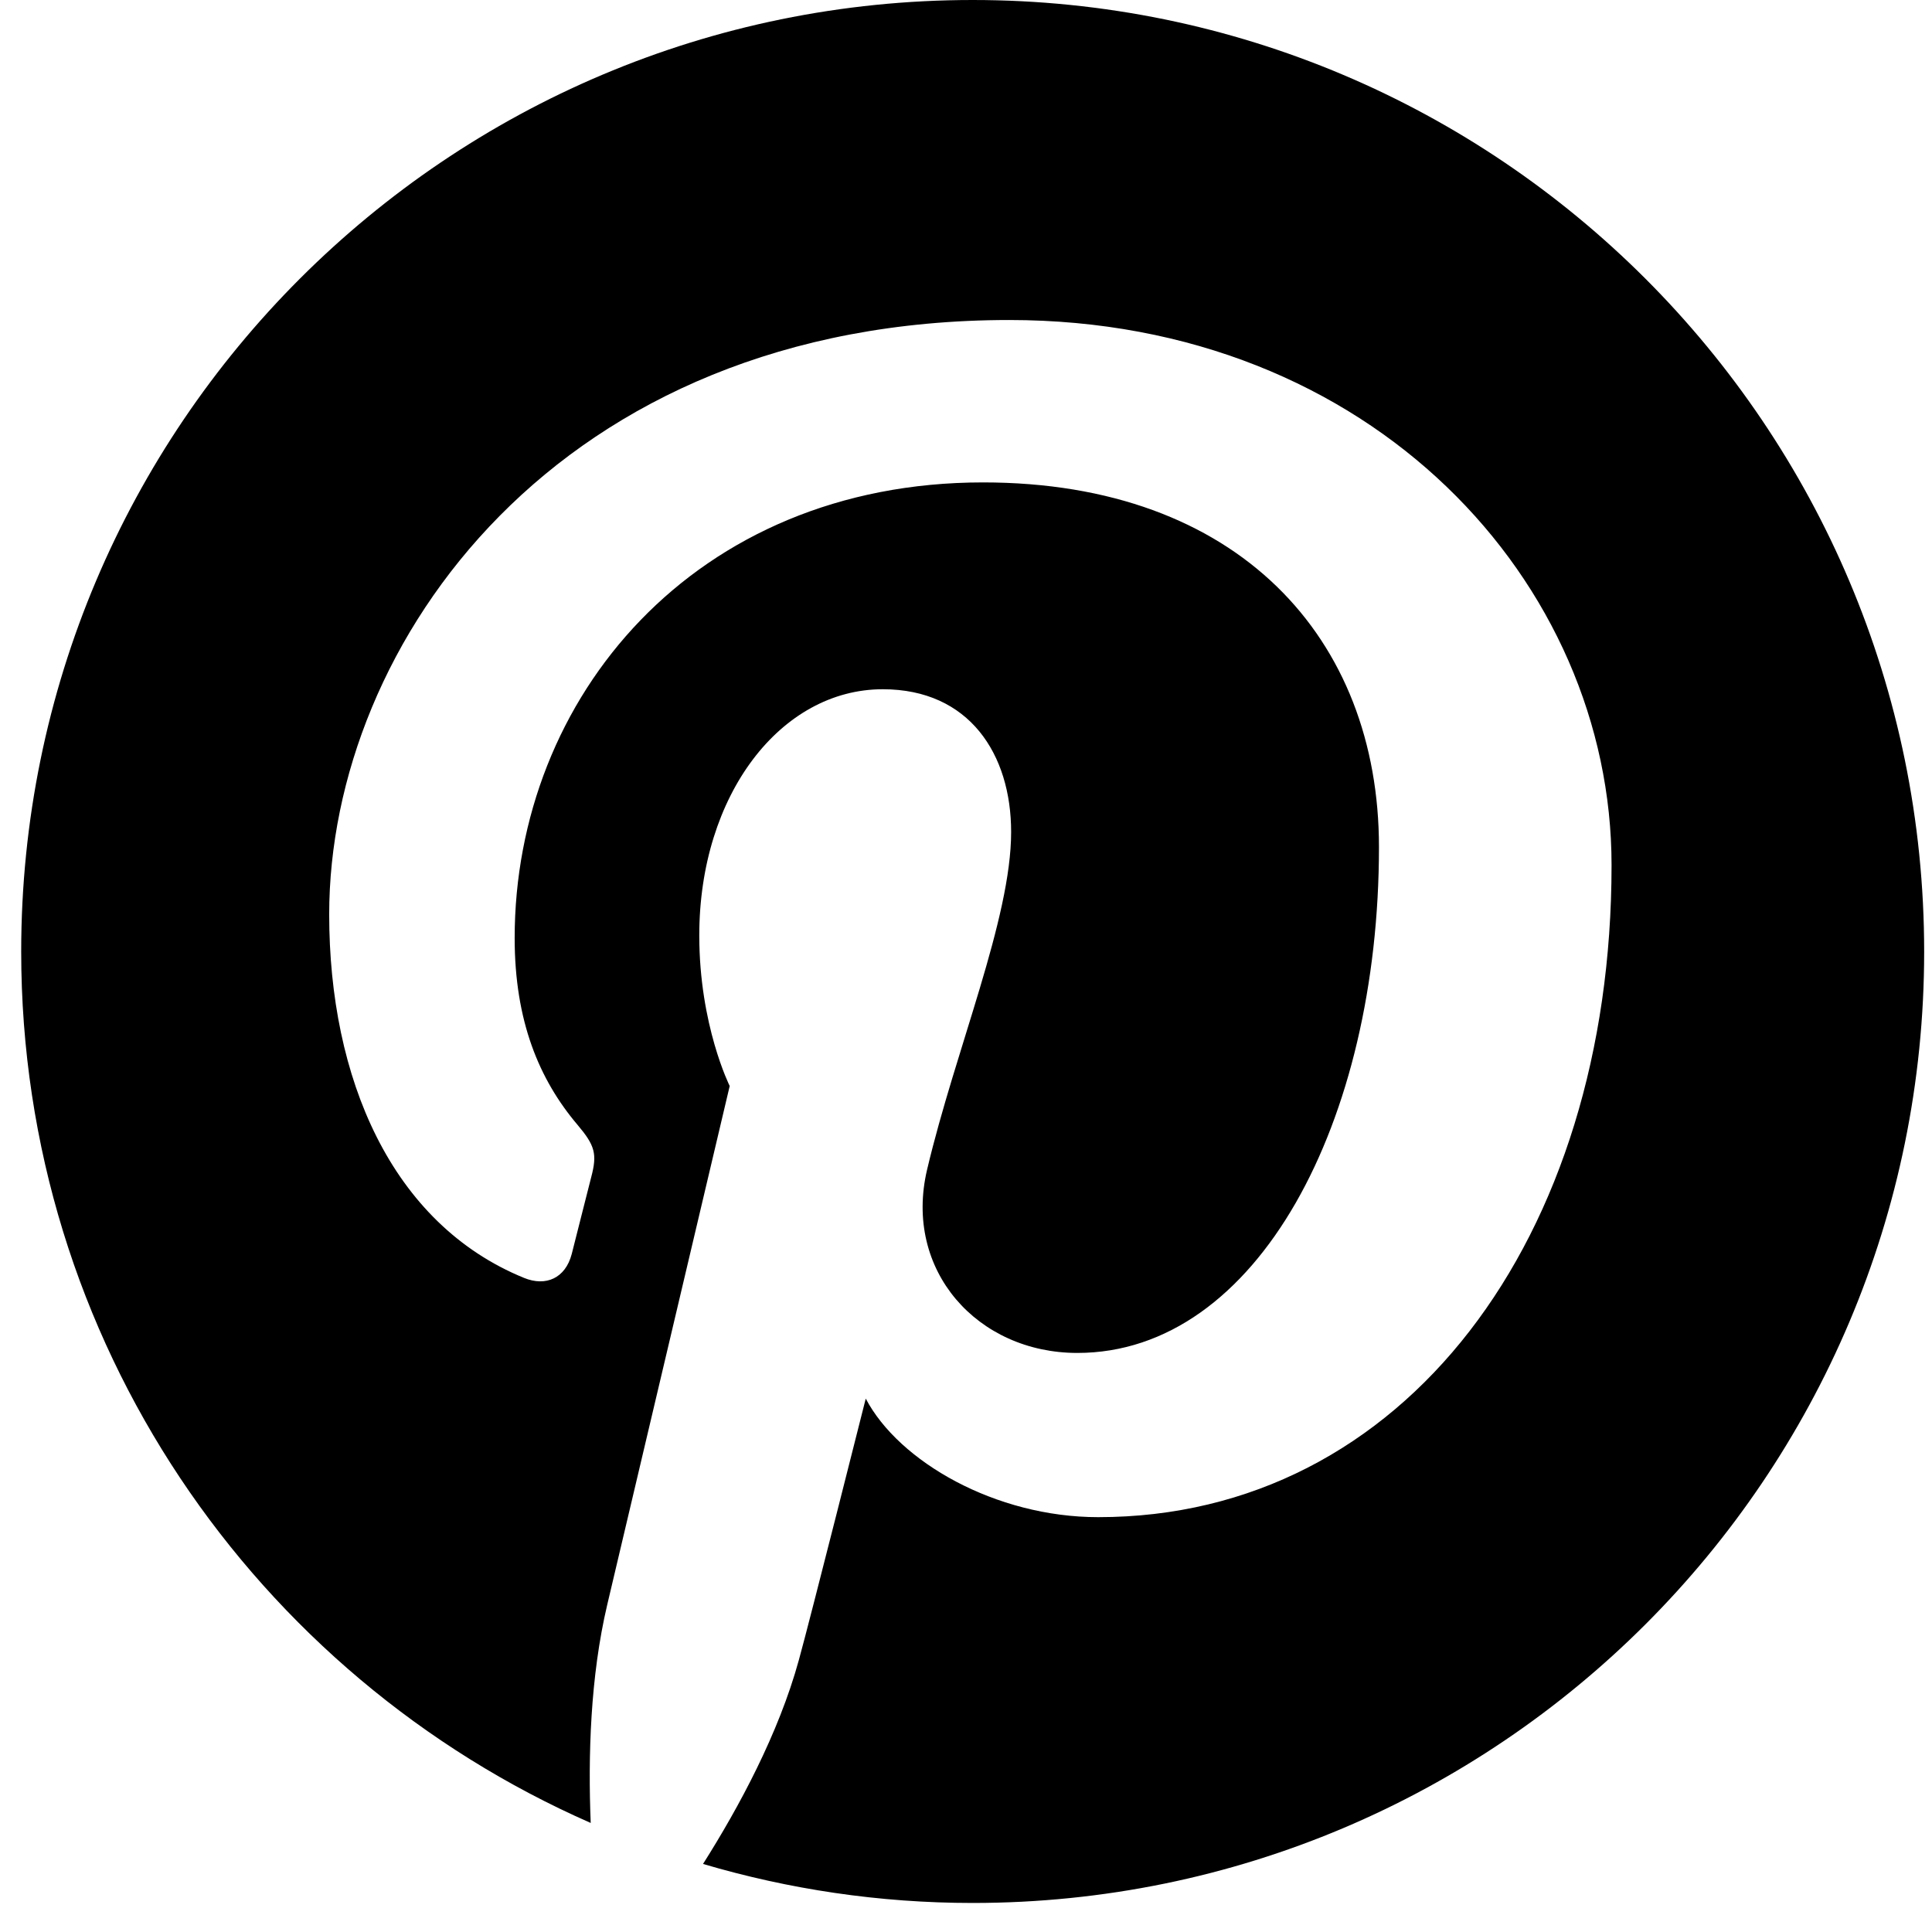
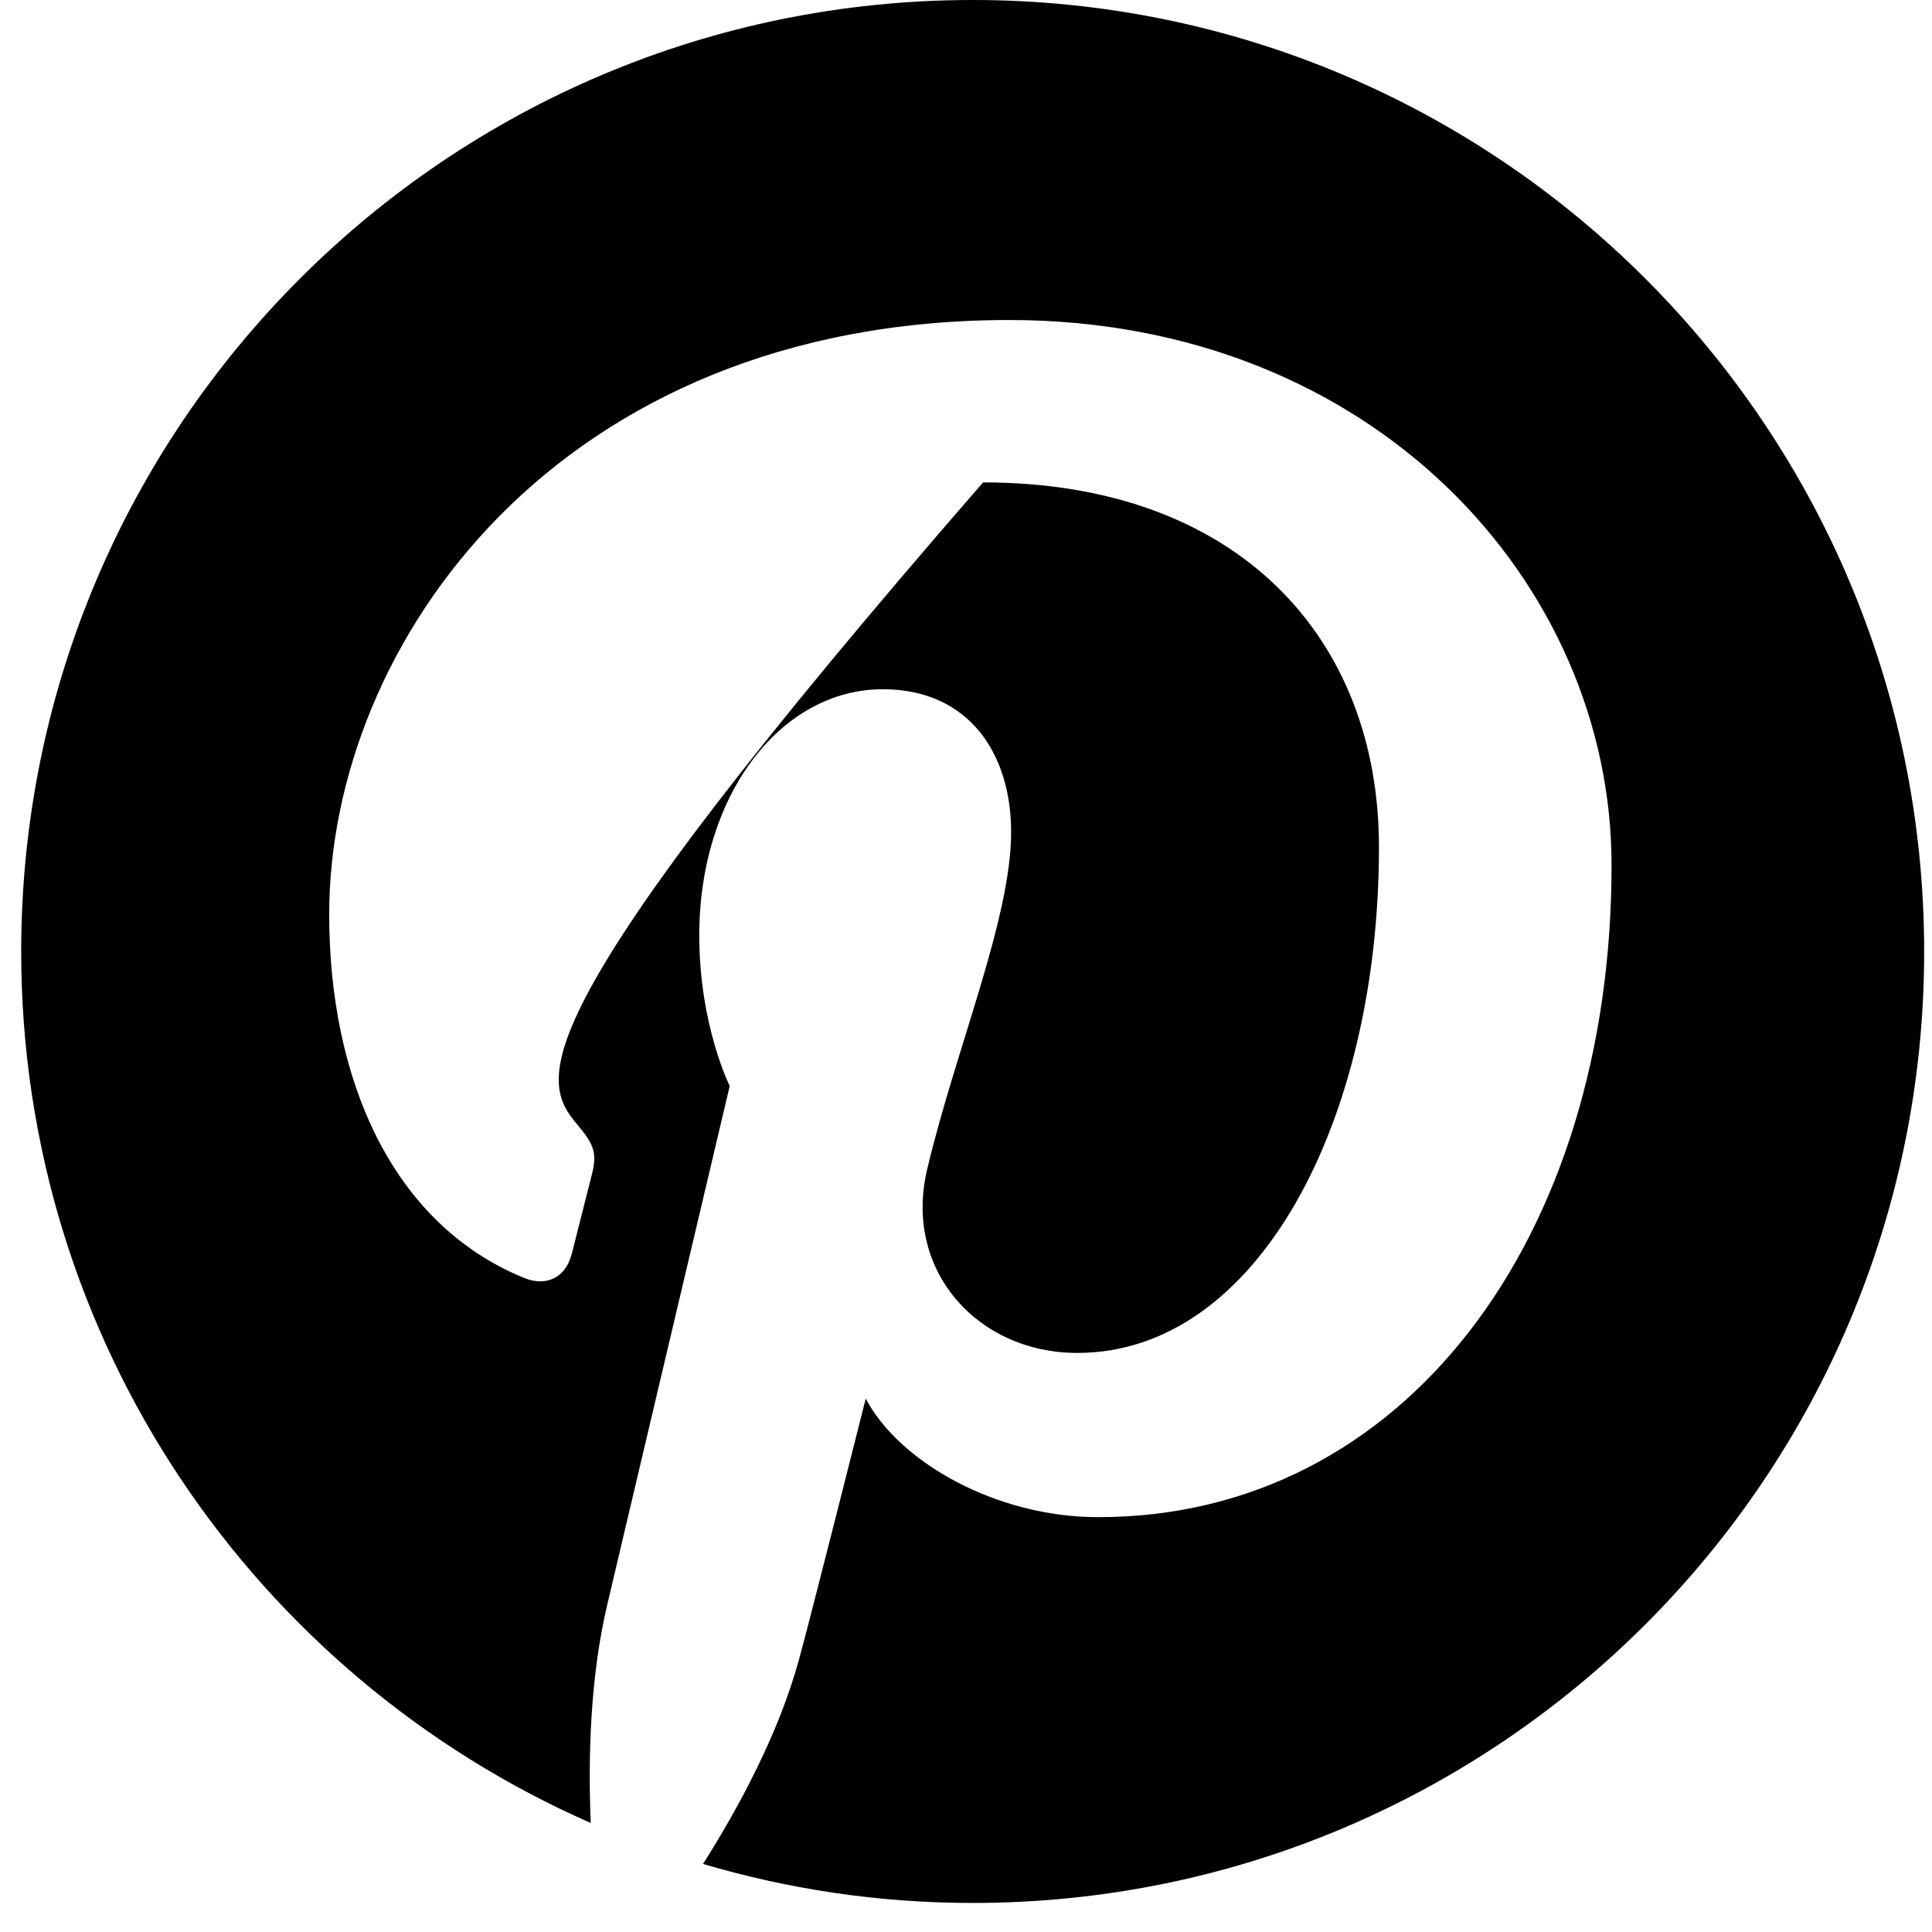
<svg xmlns="http://www.w3.org/2000/svg" width="36" height="36" viewBox="0 0 36 36" fill="none">
-   <path d="M18.125 0C8.333 0 0.395 7.937 0.395 17.73C0.395 24.989 4.76 31.226 11.007 33.968C10.957 32.729 10.998 31.244 11.316 29.897C11.656 28.457 13.597 20.236 13.597 20.236C13.597 20.236 13.03 19.105 13.03 17.431C13.03 14.805 14.553 12.843 16.449 12.843C18.062 12.843 18.841 14.054 18.841 15.503C18.841 17.125 17.806 19.549 17.275 21.794C16.831 23.676 18.218 25.21 20.074 25.21C23.432 25.21 25.695 20.896 25.695 15.784C25.695 11.898 23.078 8.989 18.318 8.989C12.94 8.989 9.59 13 9.59 17.479C9.59 19.025 10.045 20.113 10.759 20.957C11.086 21.344 11.133 21.5 11.014 21.944C10.929 22.27 10.734 23.056 10.653 23.368C10.535 23.818 10.171 23.978 9.765 23.812C7.289 22.801 6.134 20.088 6.134 17.038C6.134 12.002 10.382 5.963 18.806 5.963C25.574 5.963 30.029 10.862 30.029 16.12C30.029 23.074 26.163 28.27 20.464 28.27C18.549 28.27 16.749 27.235 16.132 26.061C16.132 26.061 15.103 30.146 14.885 30.934C14.509 32.302 13.773 33.668 13.1 34.732C14.695 35.203 16.379 35.459 18.125 35.459C27.916 35.459 35.854 27.523 35.854 17.731C35.853 7.937 27.914 0 18.125 0Z" fill="black" />
+   <path d="M18.125 0C8.333 0 0.395 7.937 0.395 17.73C0.395 24.989 4.76 31.226 11.007 33.968C10.957 32.729 10.998 31.244 11.316 29.897C11.656 28.457 13.597 20.236 13.597 20.236C13.597 20.236 13.03 19.105 13.03 17.431C13.03 14.805 14.553 12.843 16.449 12.843C18.062 12.843 18.841 14.054 18.841 15.503C18.841 17.125 17.806 19.549 17.275 21.794C16.831 23.676 18.218 25.21 20.074 25.21C23.432 25.21 25.695 20.896 25.695 15.784C25.695 11.898 23.078 8.989 18.318 8.989C9.59 19.025 10.045 20.113 10.759 20.957C11.086 21.344 11.133 21.5 11.014 21.944C10.929 22.27 10.734 23.056 10.653 23.368C10.535 23.818 10.171 23.978 9.765 23.812C7.289 22.801 6.134 20.088 6.134 17.038C6.134 12.002 10.382 5.963 18.806 5.963C25.574 5.963 30.029 10.862 30.029 16.12C30.029 23.074 26.163 28.27 20.464 28.27C18.549 28.27 16.749 27.235 16.132 26.061C16.132 26.061 15.103 30.146 14.885 30.934C14.509 32.302 13.773 33.668 13.1 34.732C14.695 35.203 16.379 35.459 18.125 35.459C27.916 35.459 35.854 27.523 35.854 17.731C35.853 7.937 27.914 0 18.125 0Z" fill="black" />
</svg>